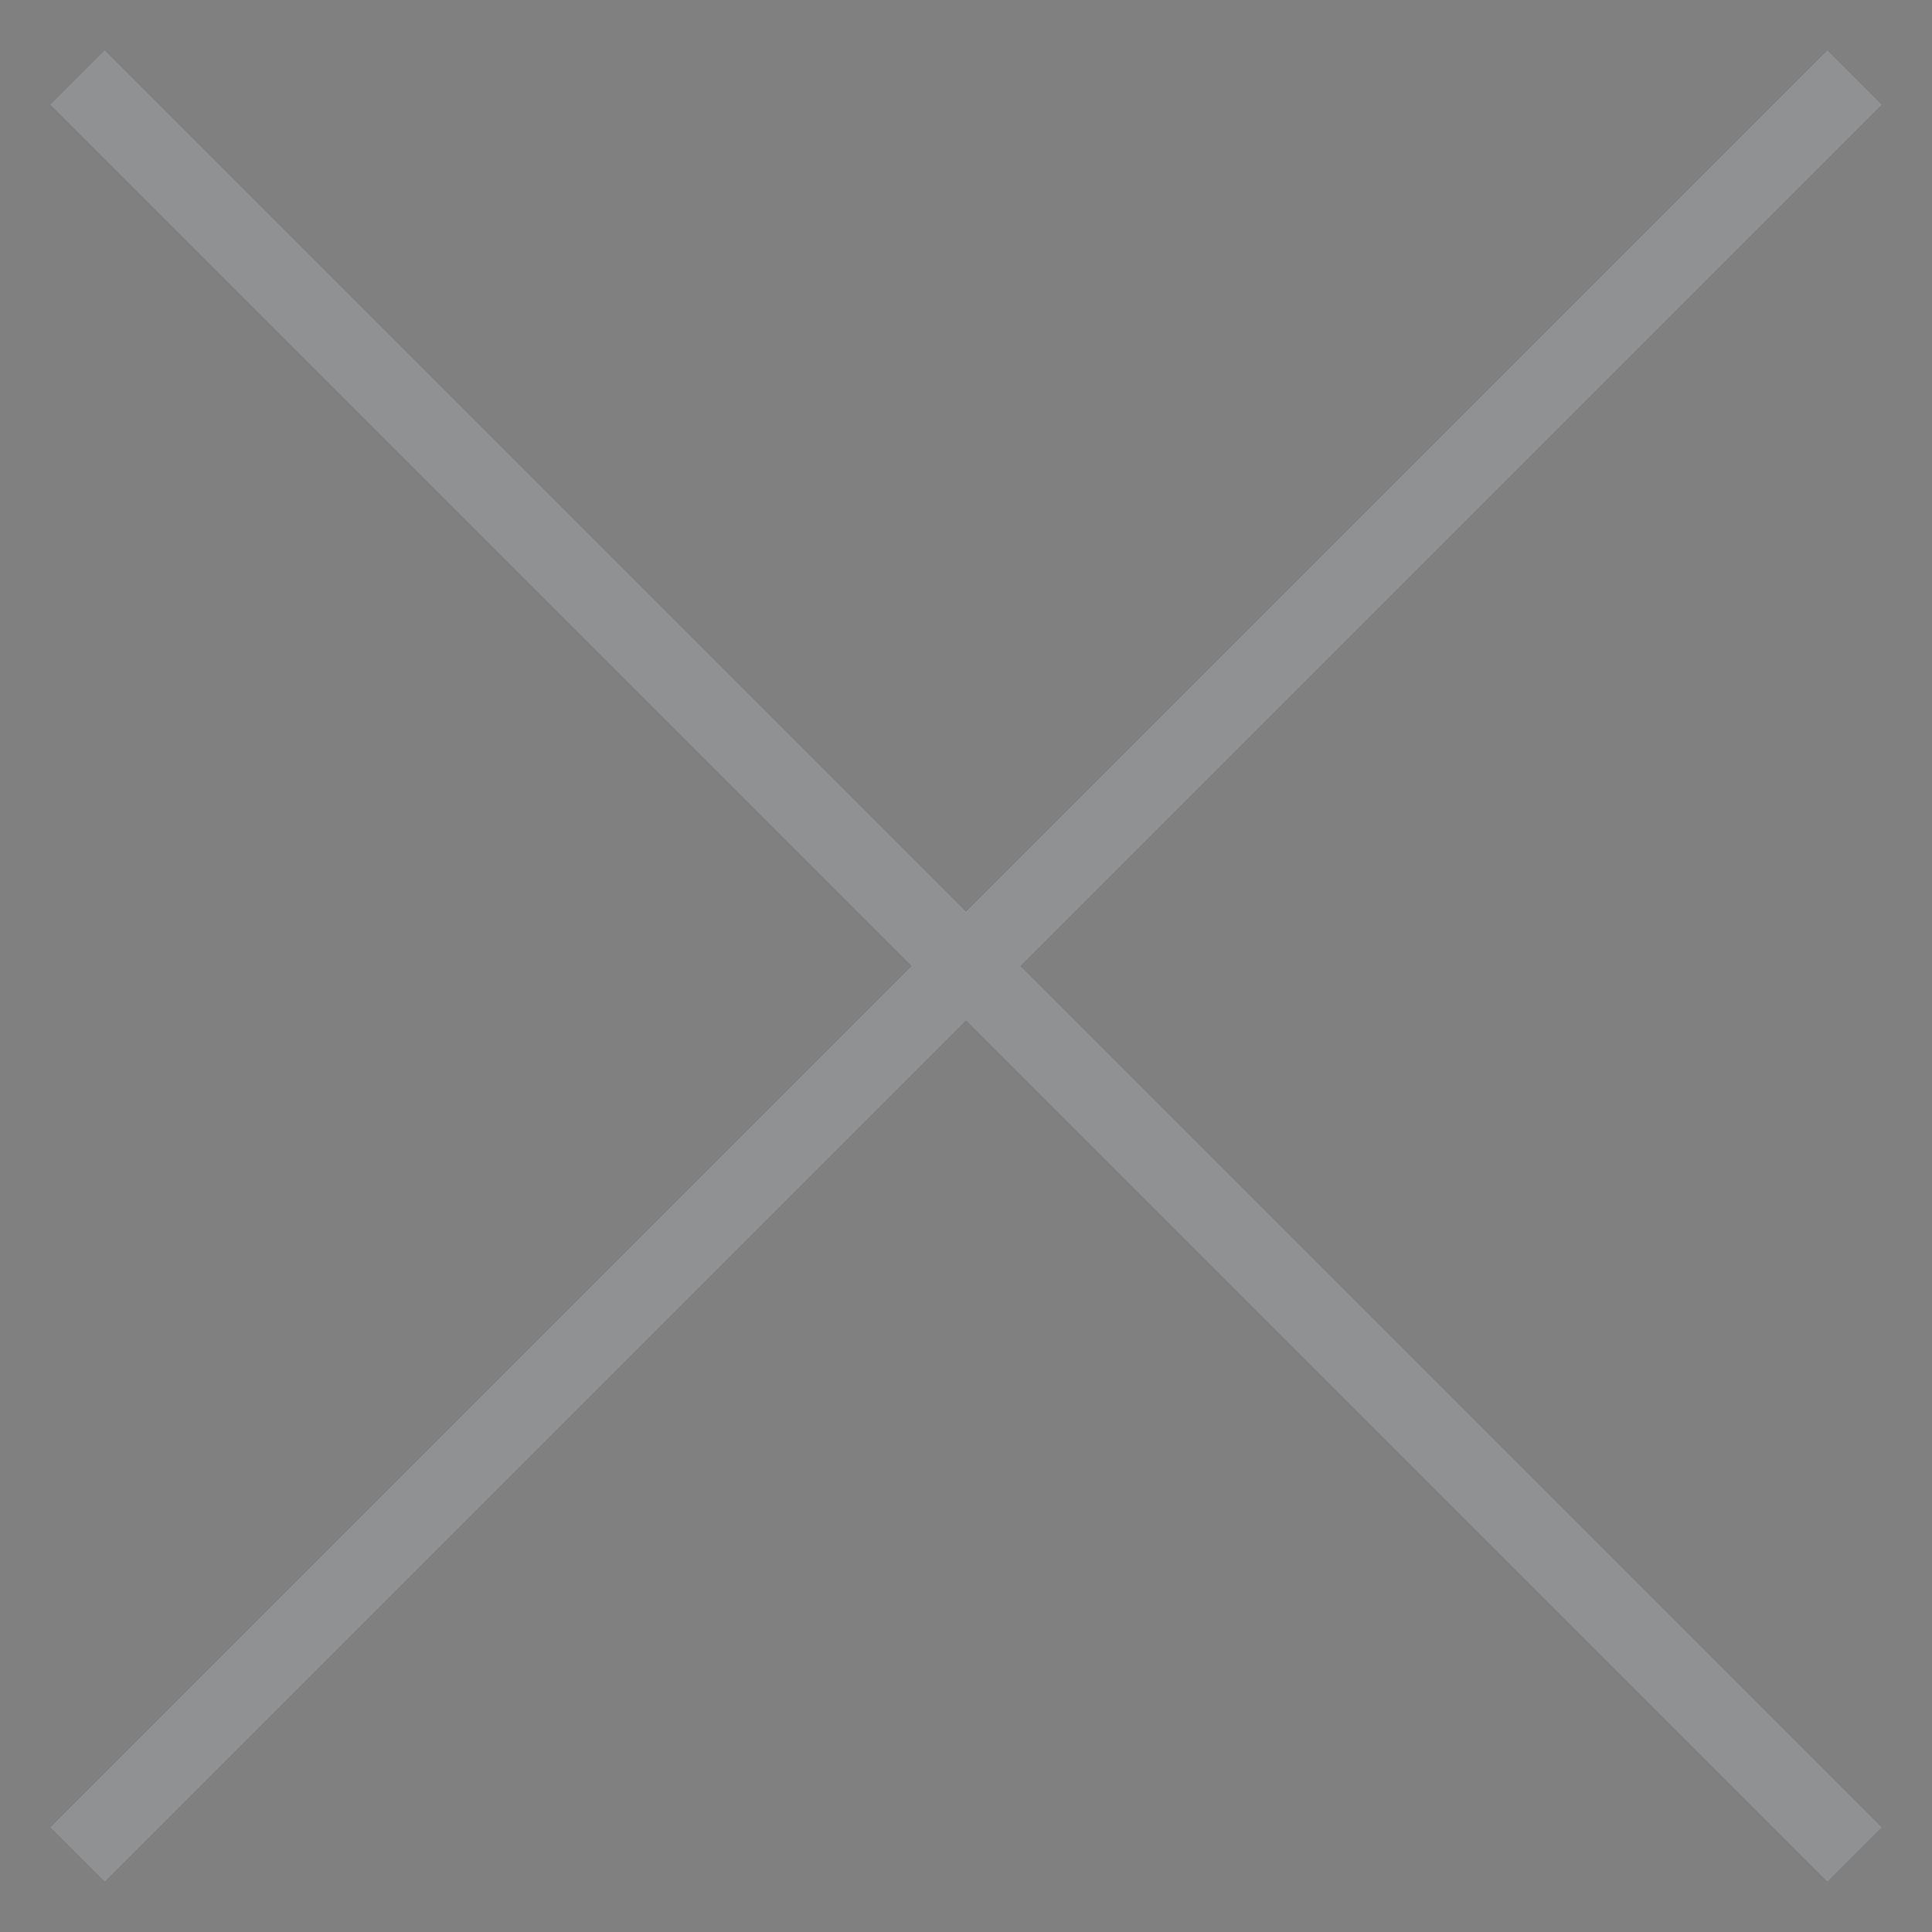
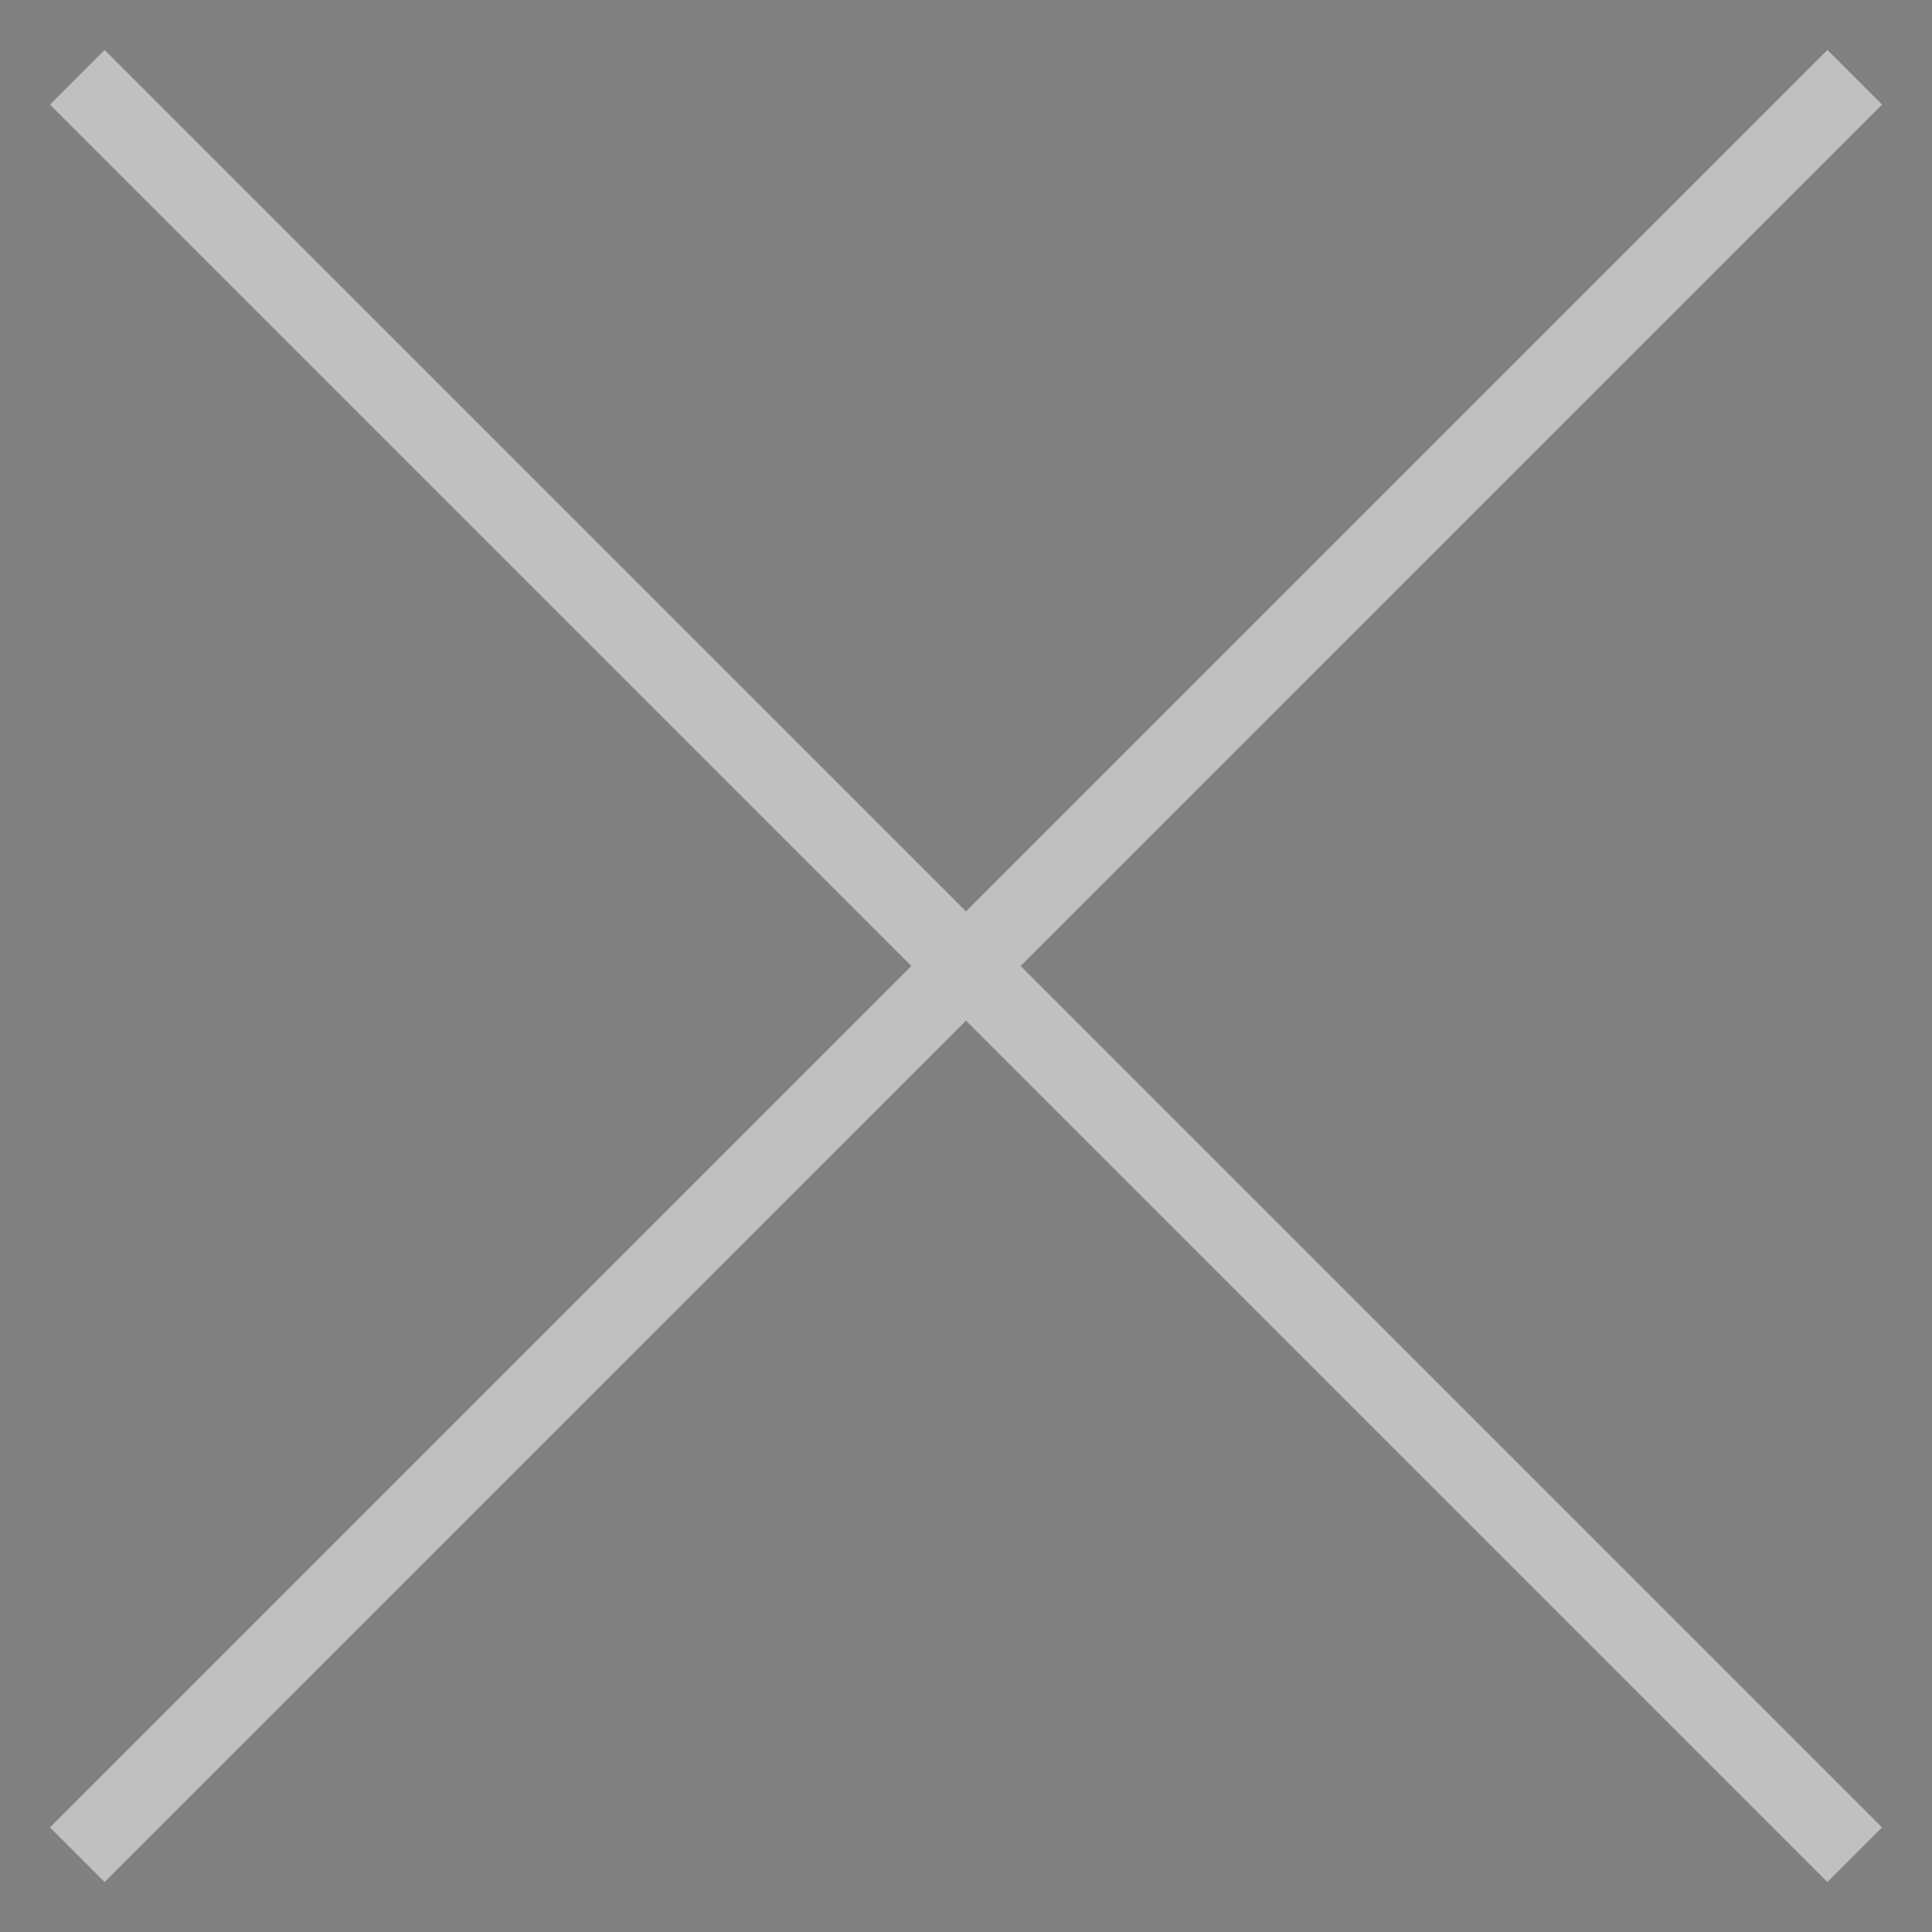
<svg xmlns="http://www.w3.org/2000/svg" width="25" height="25" viewBox="0 0 25 25" fill="none">
  <rect x="0" y="0" width="25" height="25" fill="#808080" stroke="none" />
-   <path d="M1 1L12.5 12.5M24 24L12.5 12.5M12.5 12.5L24 1M12.5 12.5L1 24" stroke="#212327" />
  <path d="M1 1L12.5 12.5M24 24L12.5 12.5M12.5 12.5L24 1M12.5 12.5L1 24" stroke="white" stroke-opacity="0.5" />
</svg>